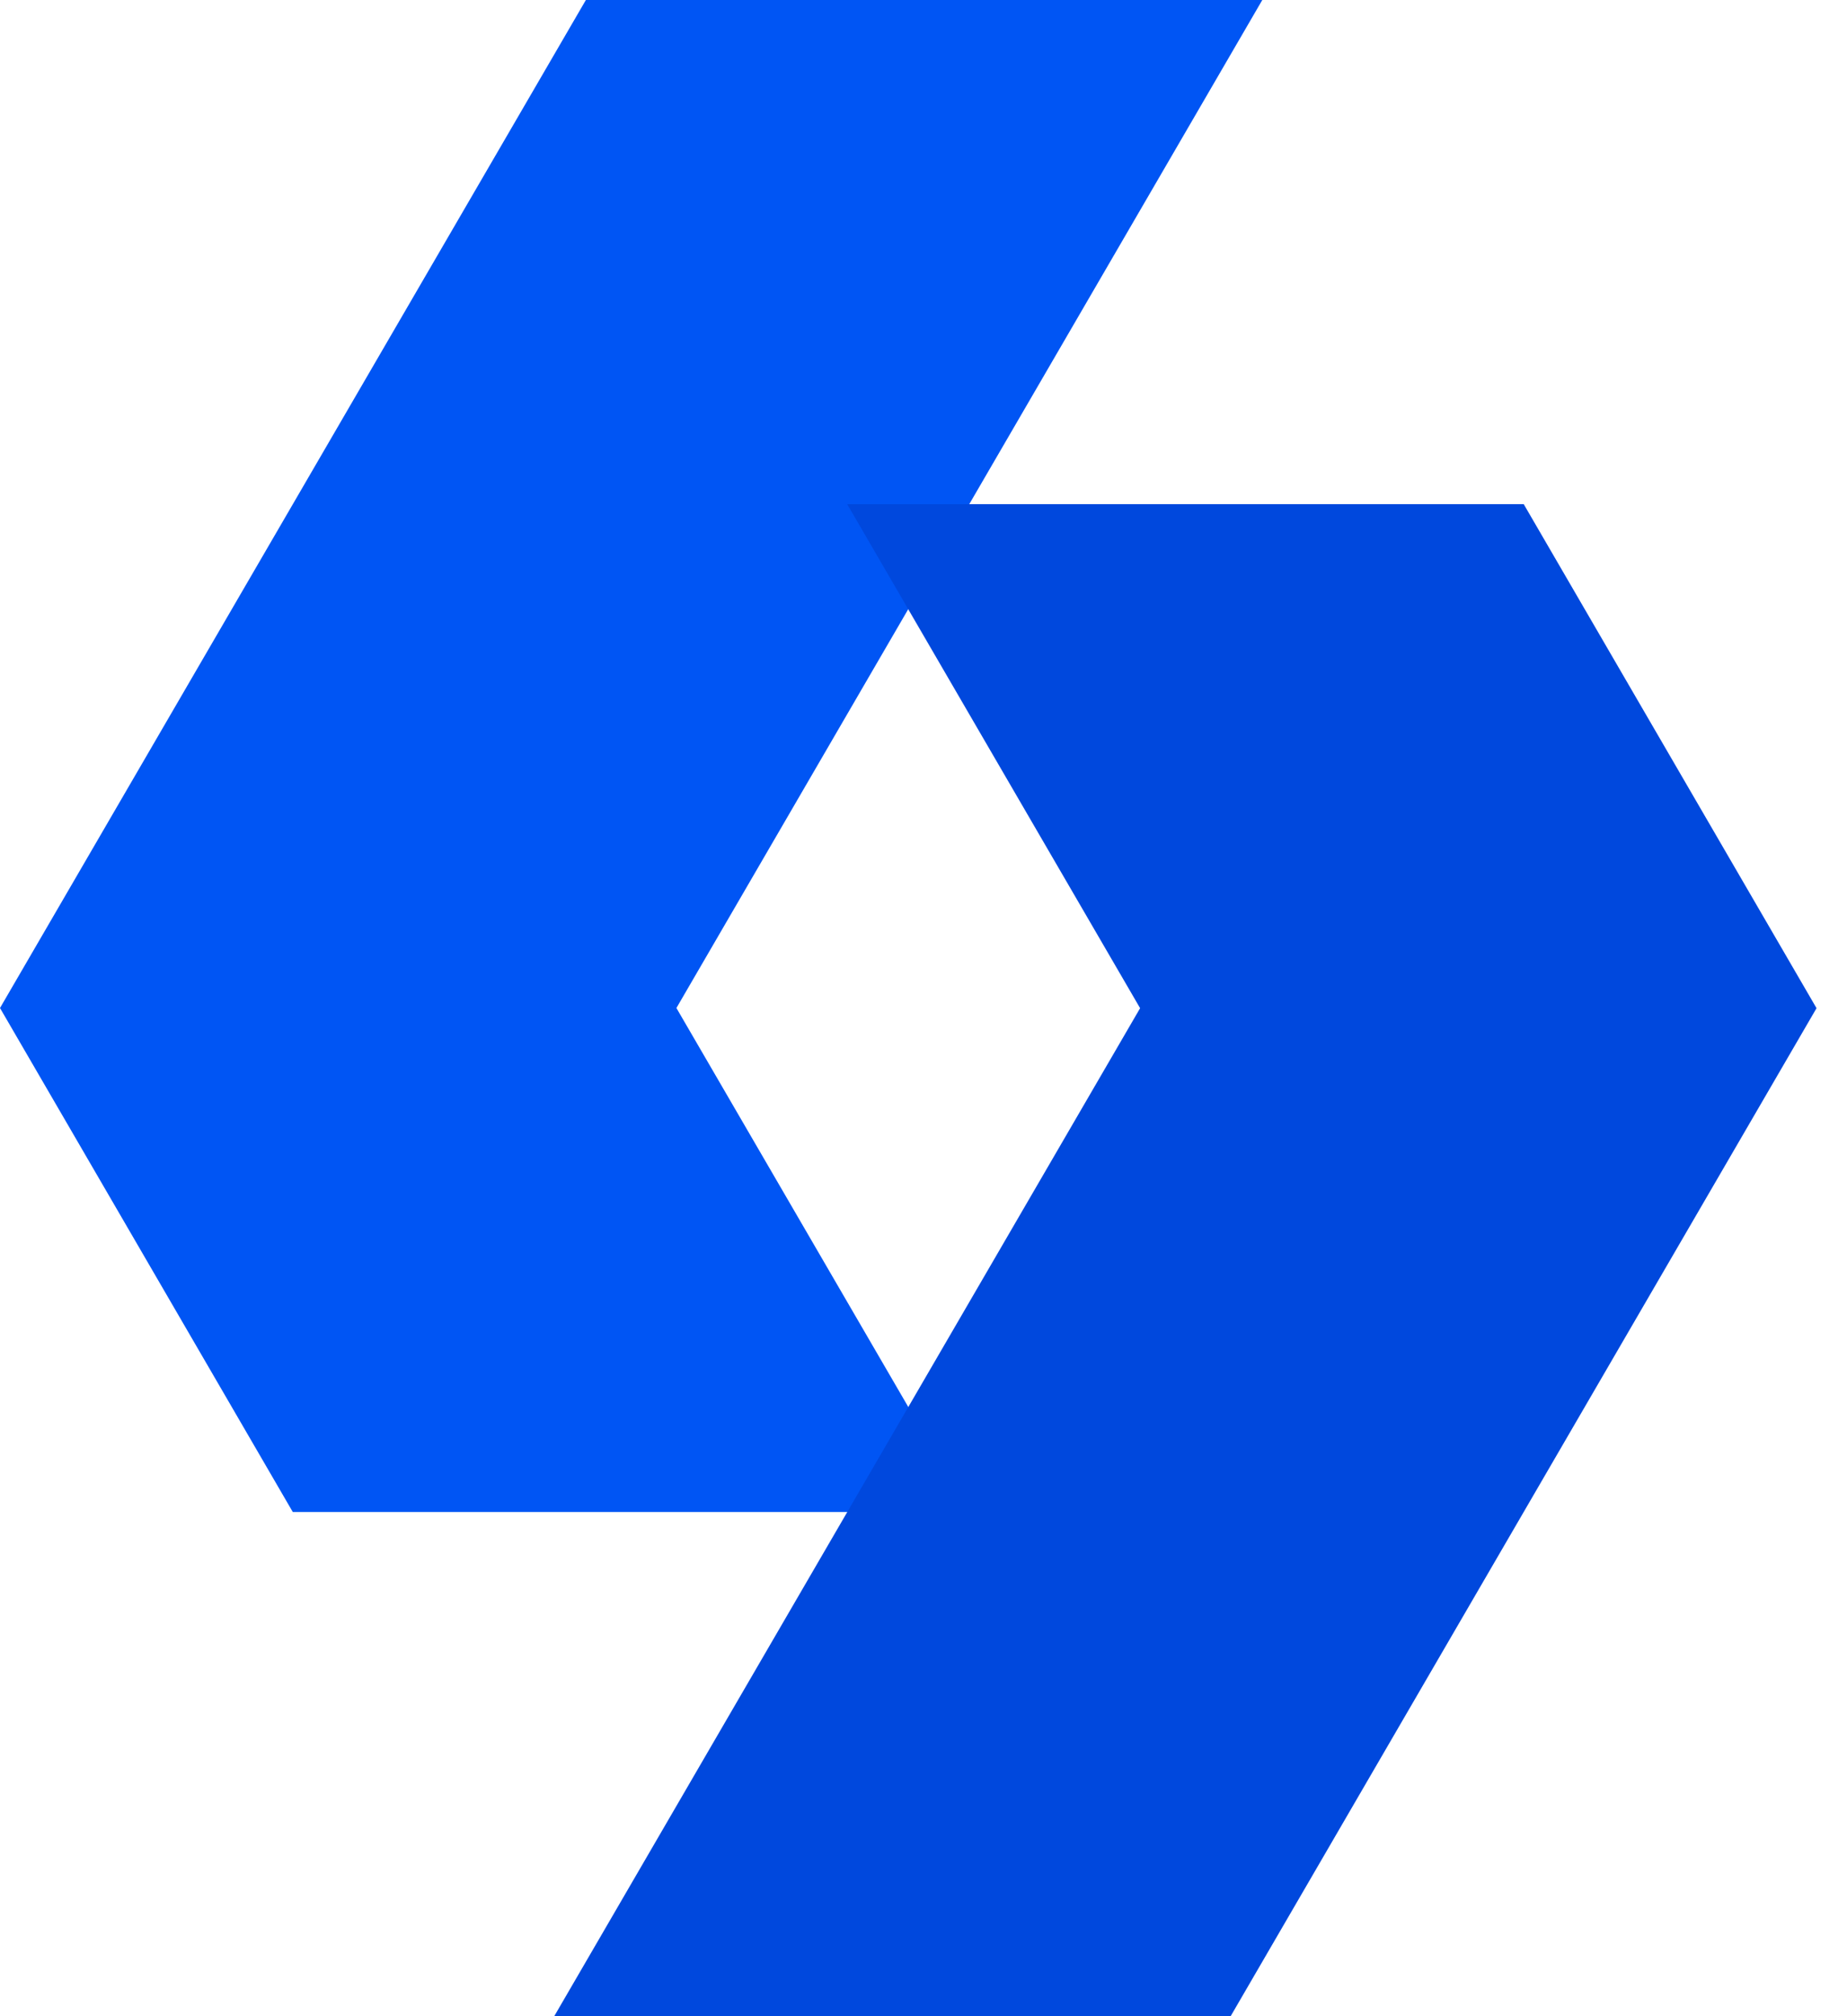
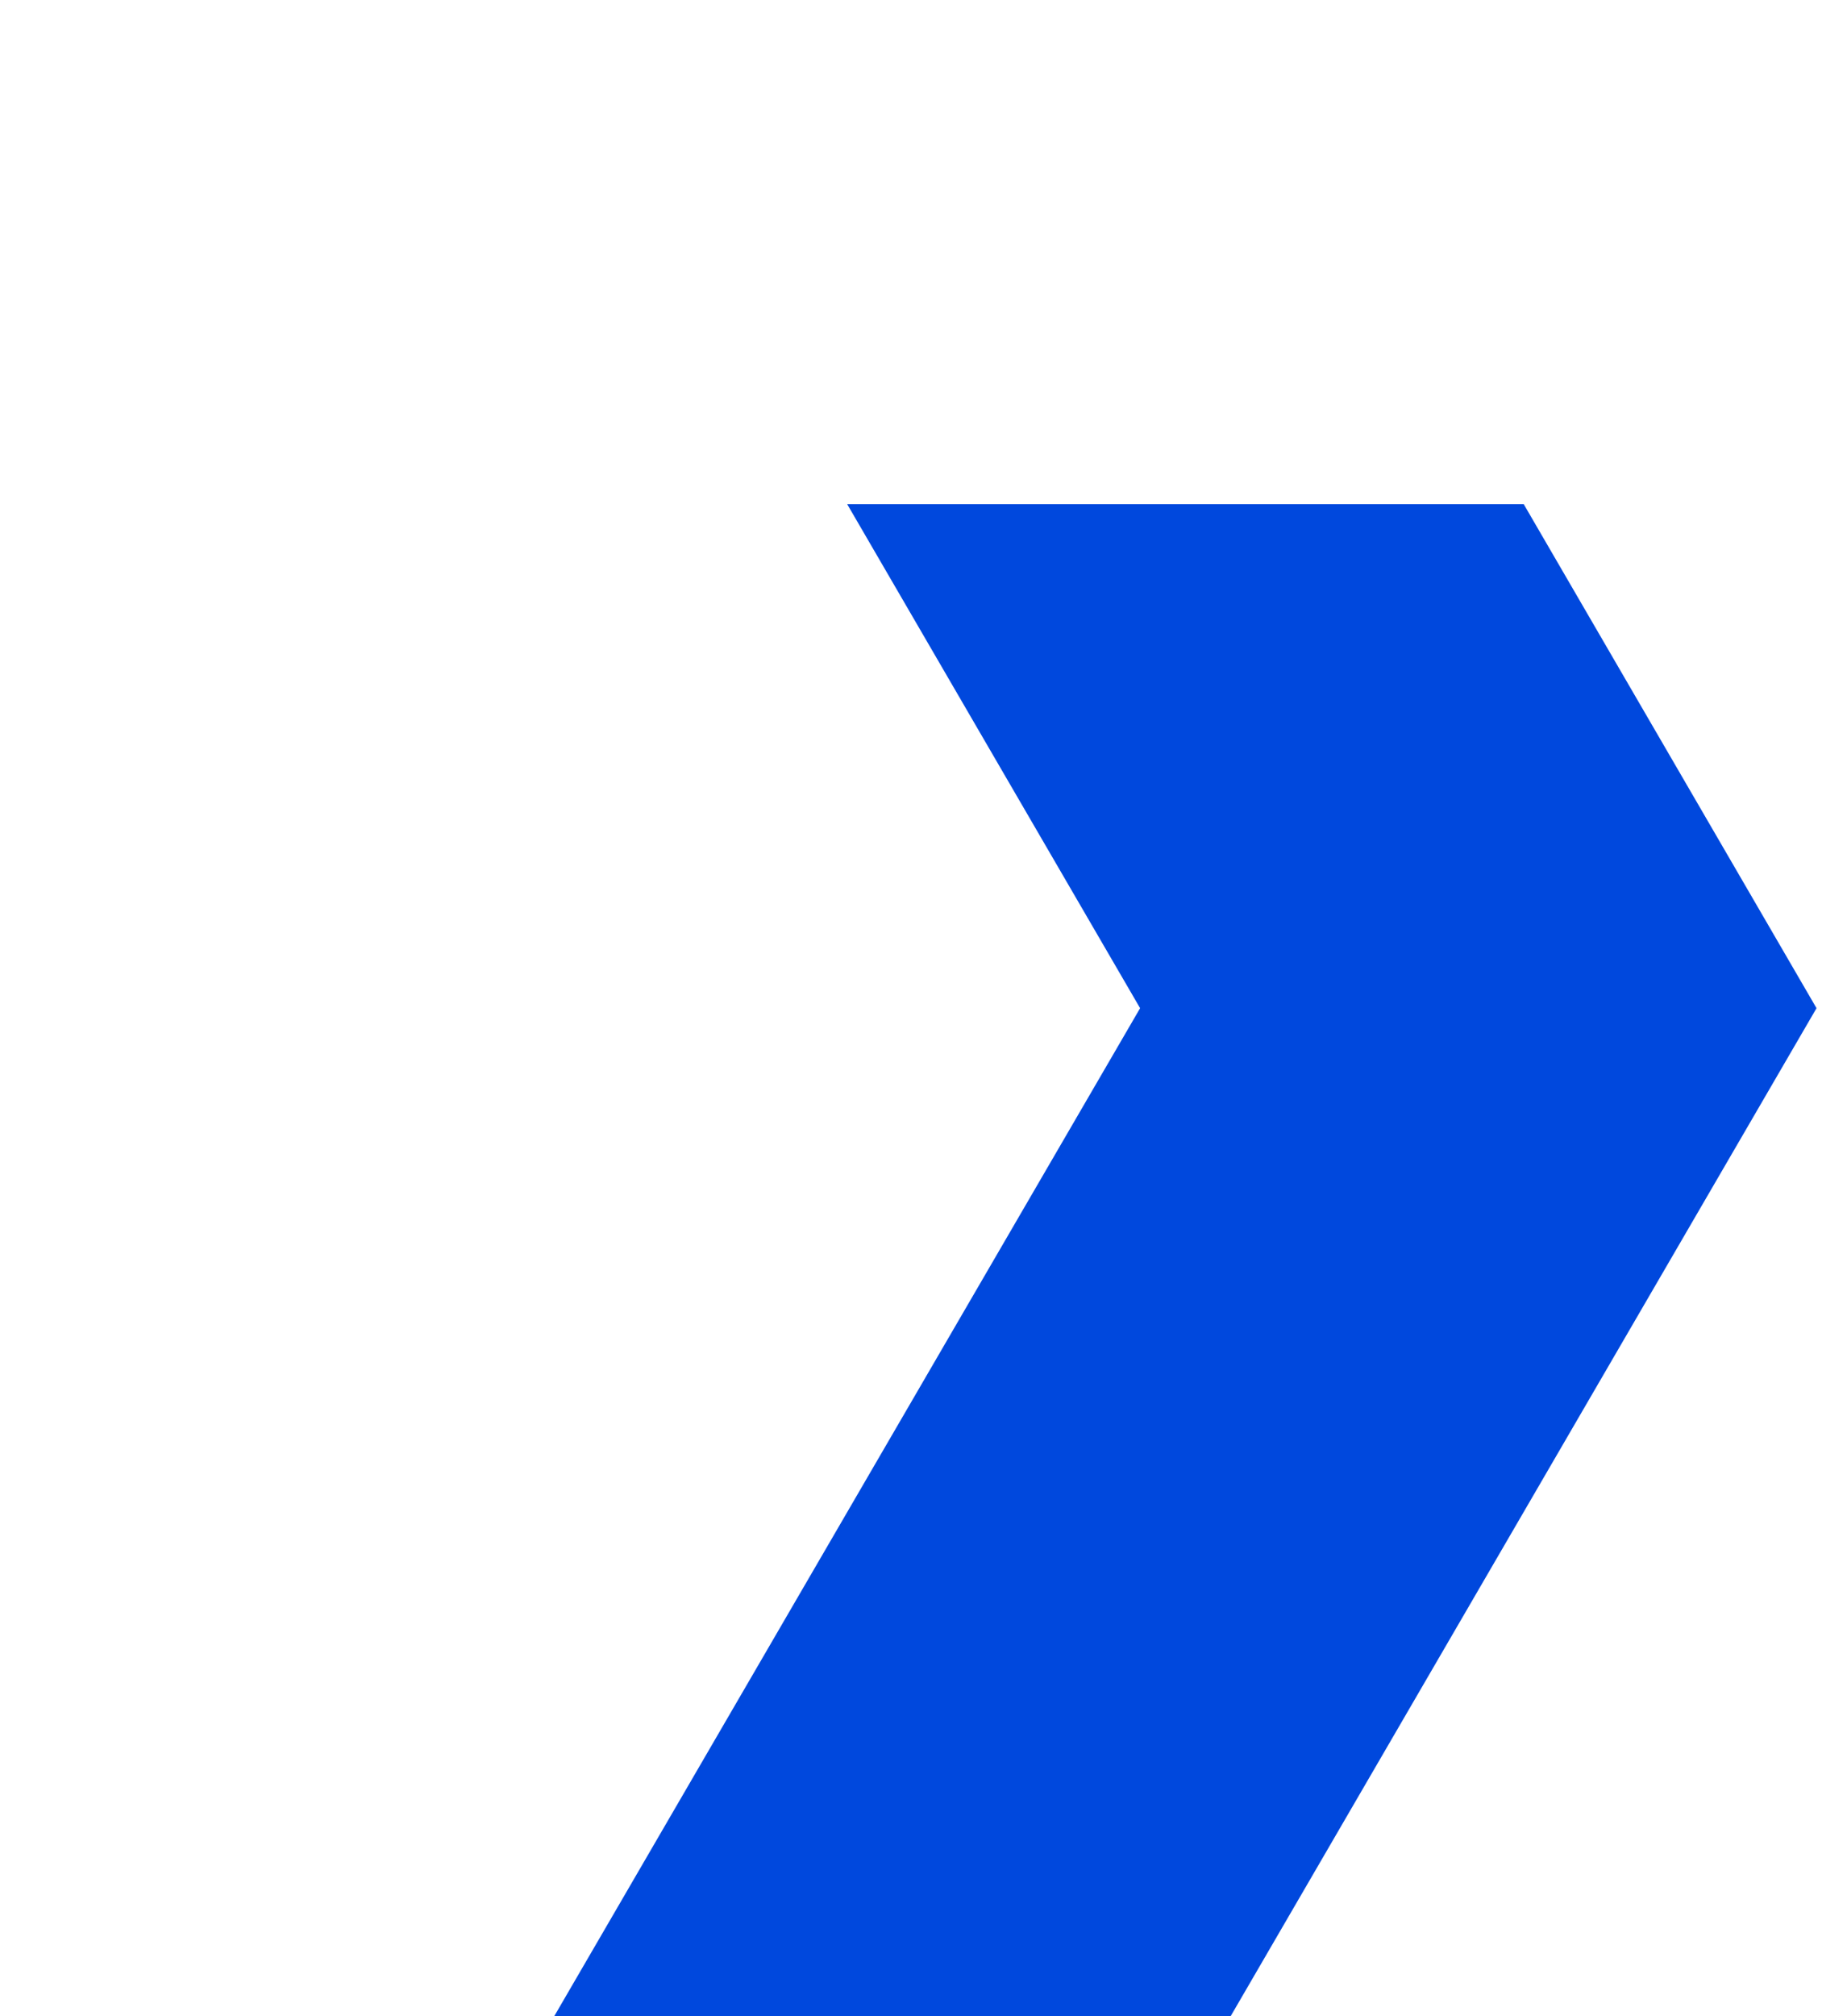
<svg xmlns="http://www.w3.org/2000/svg" width="44" height="48" viewBox="0 0 44 48" fill="none">
-   <path d="M16.114 23.998L23.092 35.997H6.975L0 23.998L13.957 0H30.071L16.114 23.998Z" fill="#0055F4" />
  <path d="M27.16 24.002L20.182 12.003H36.299L43.274 24.002L29.317 48H13.203L27.16 24.002Z" fill="#0048DD" />
</svg>